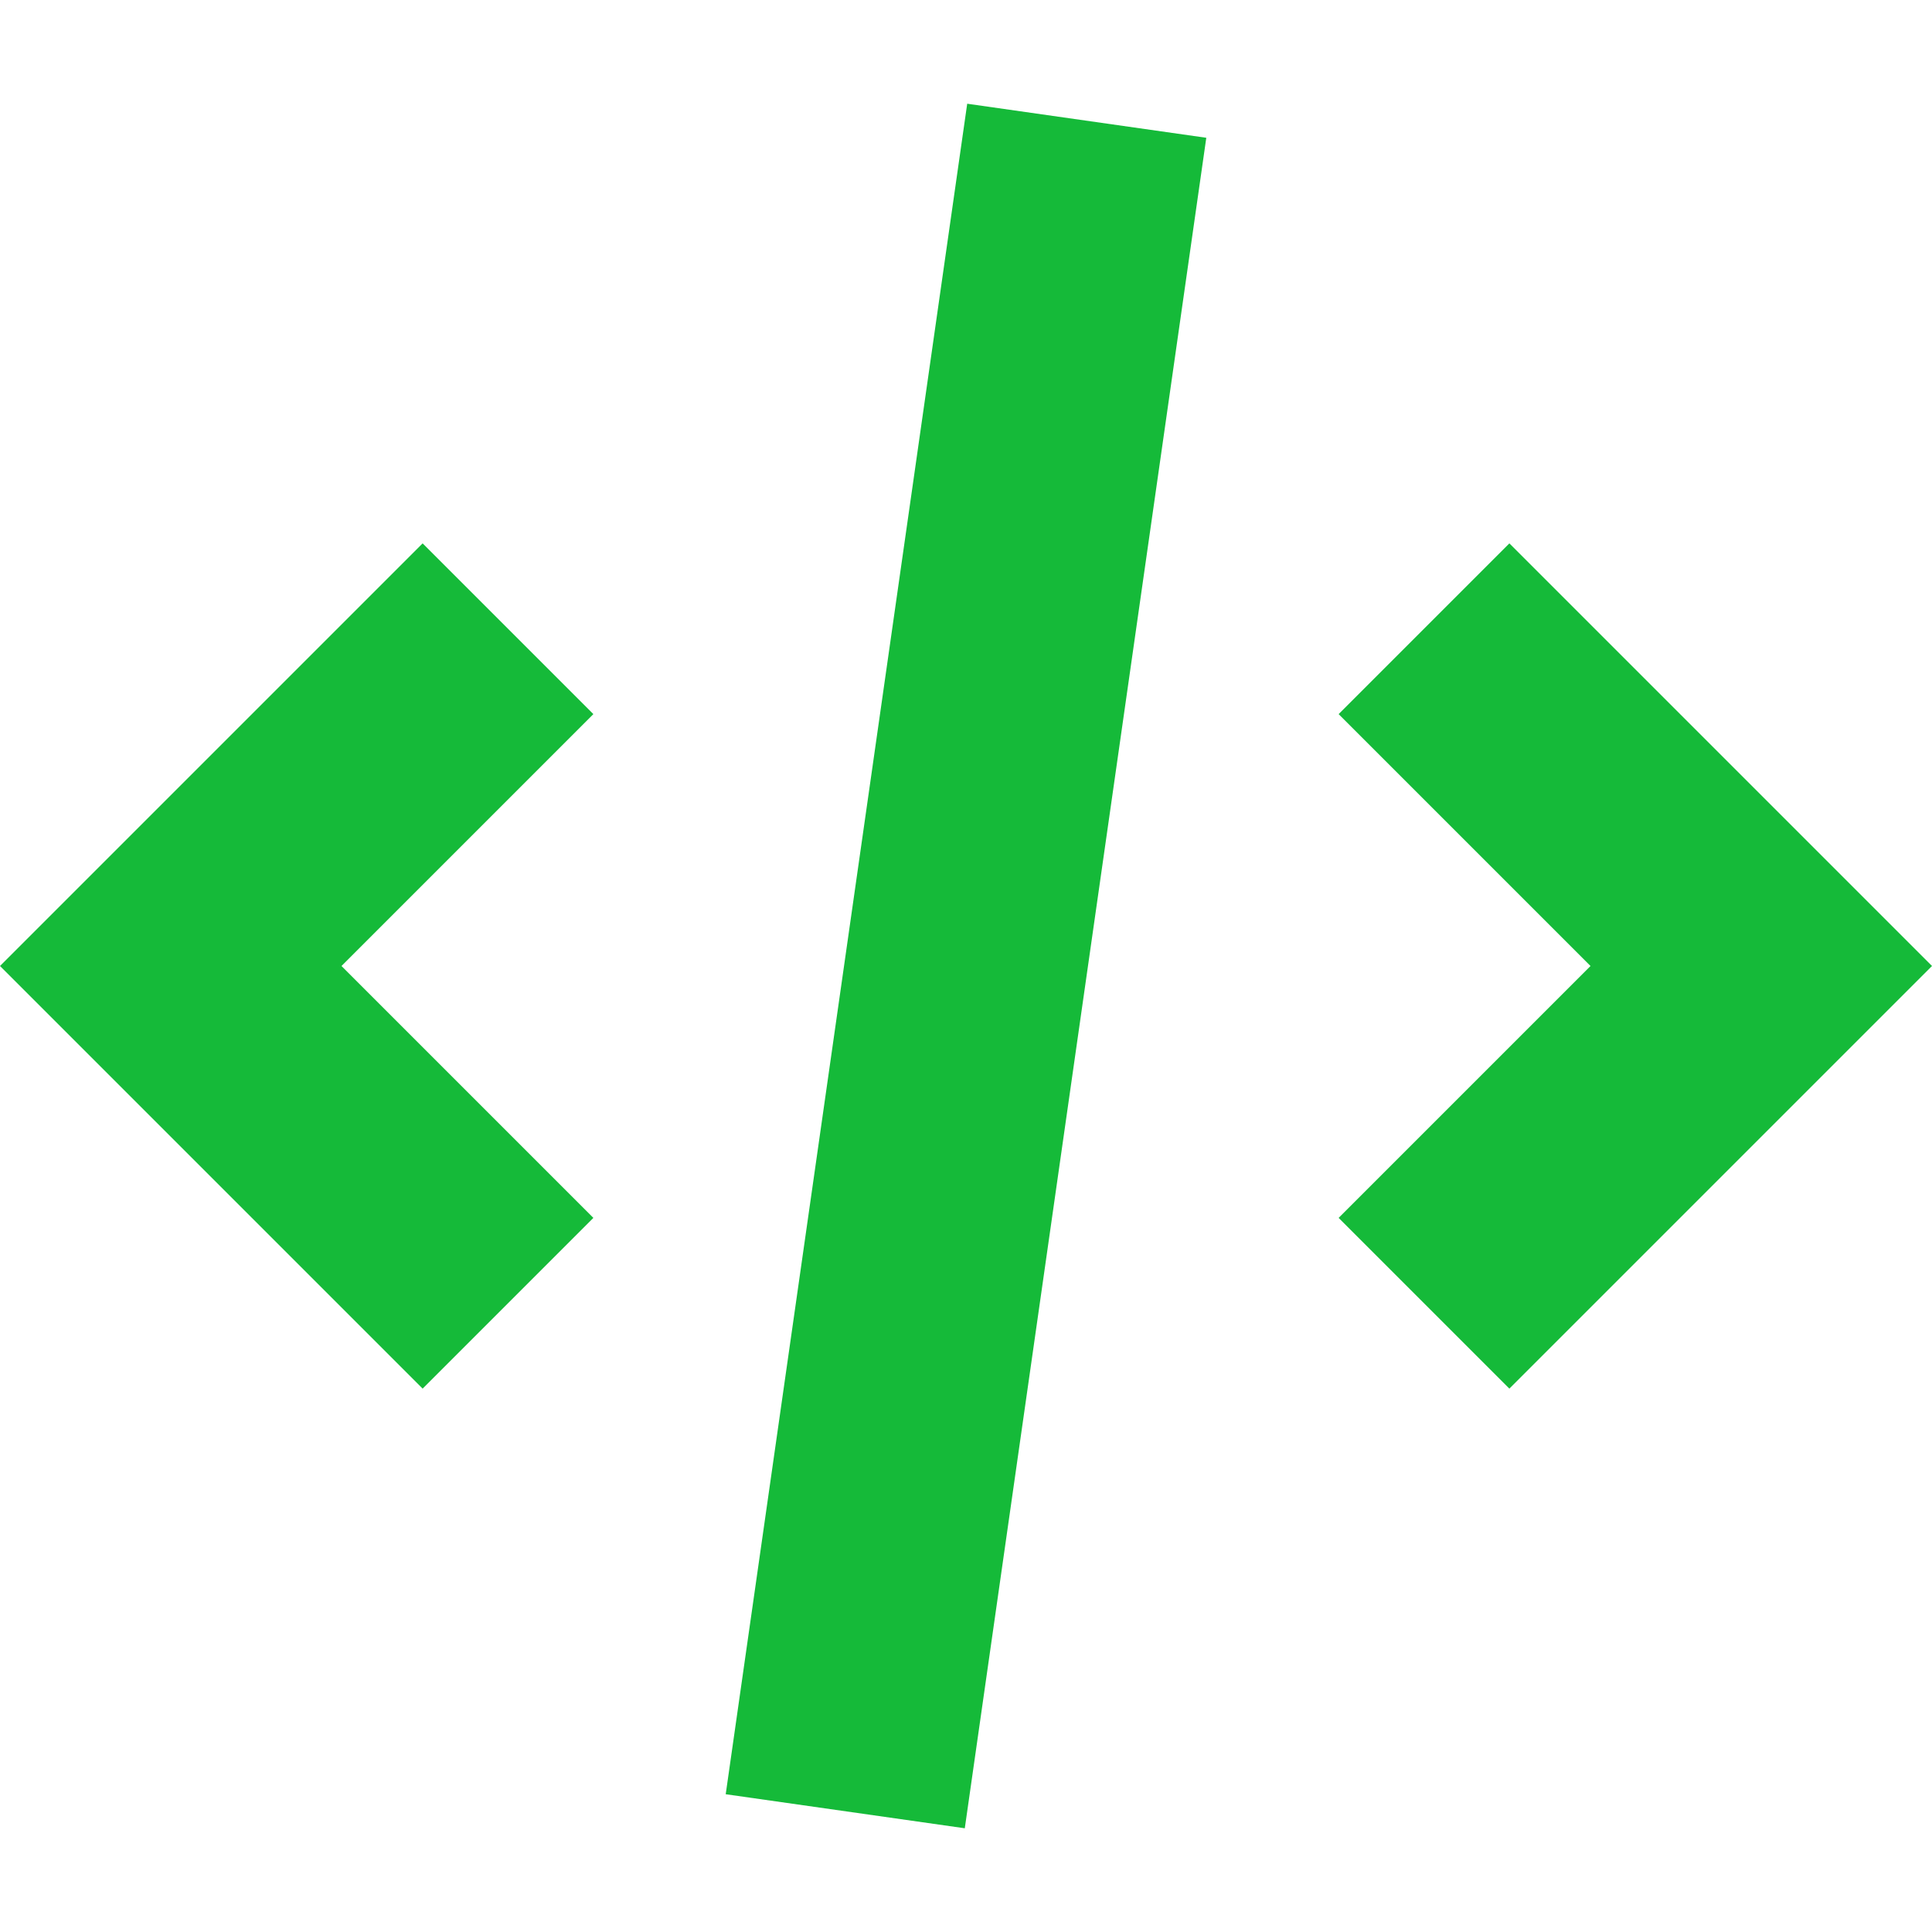
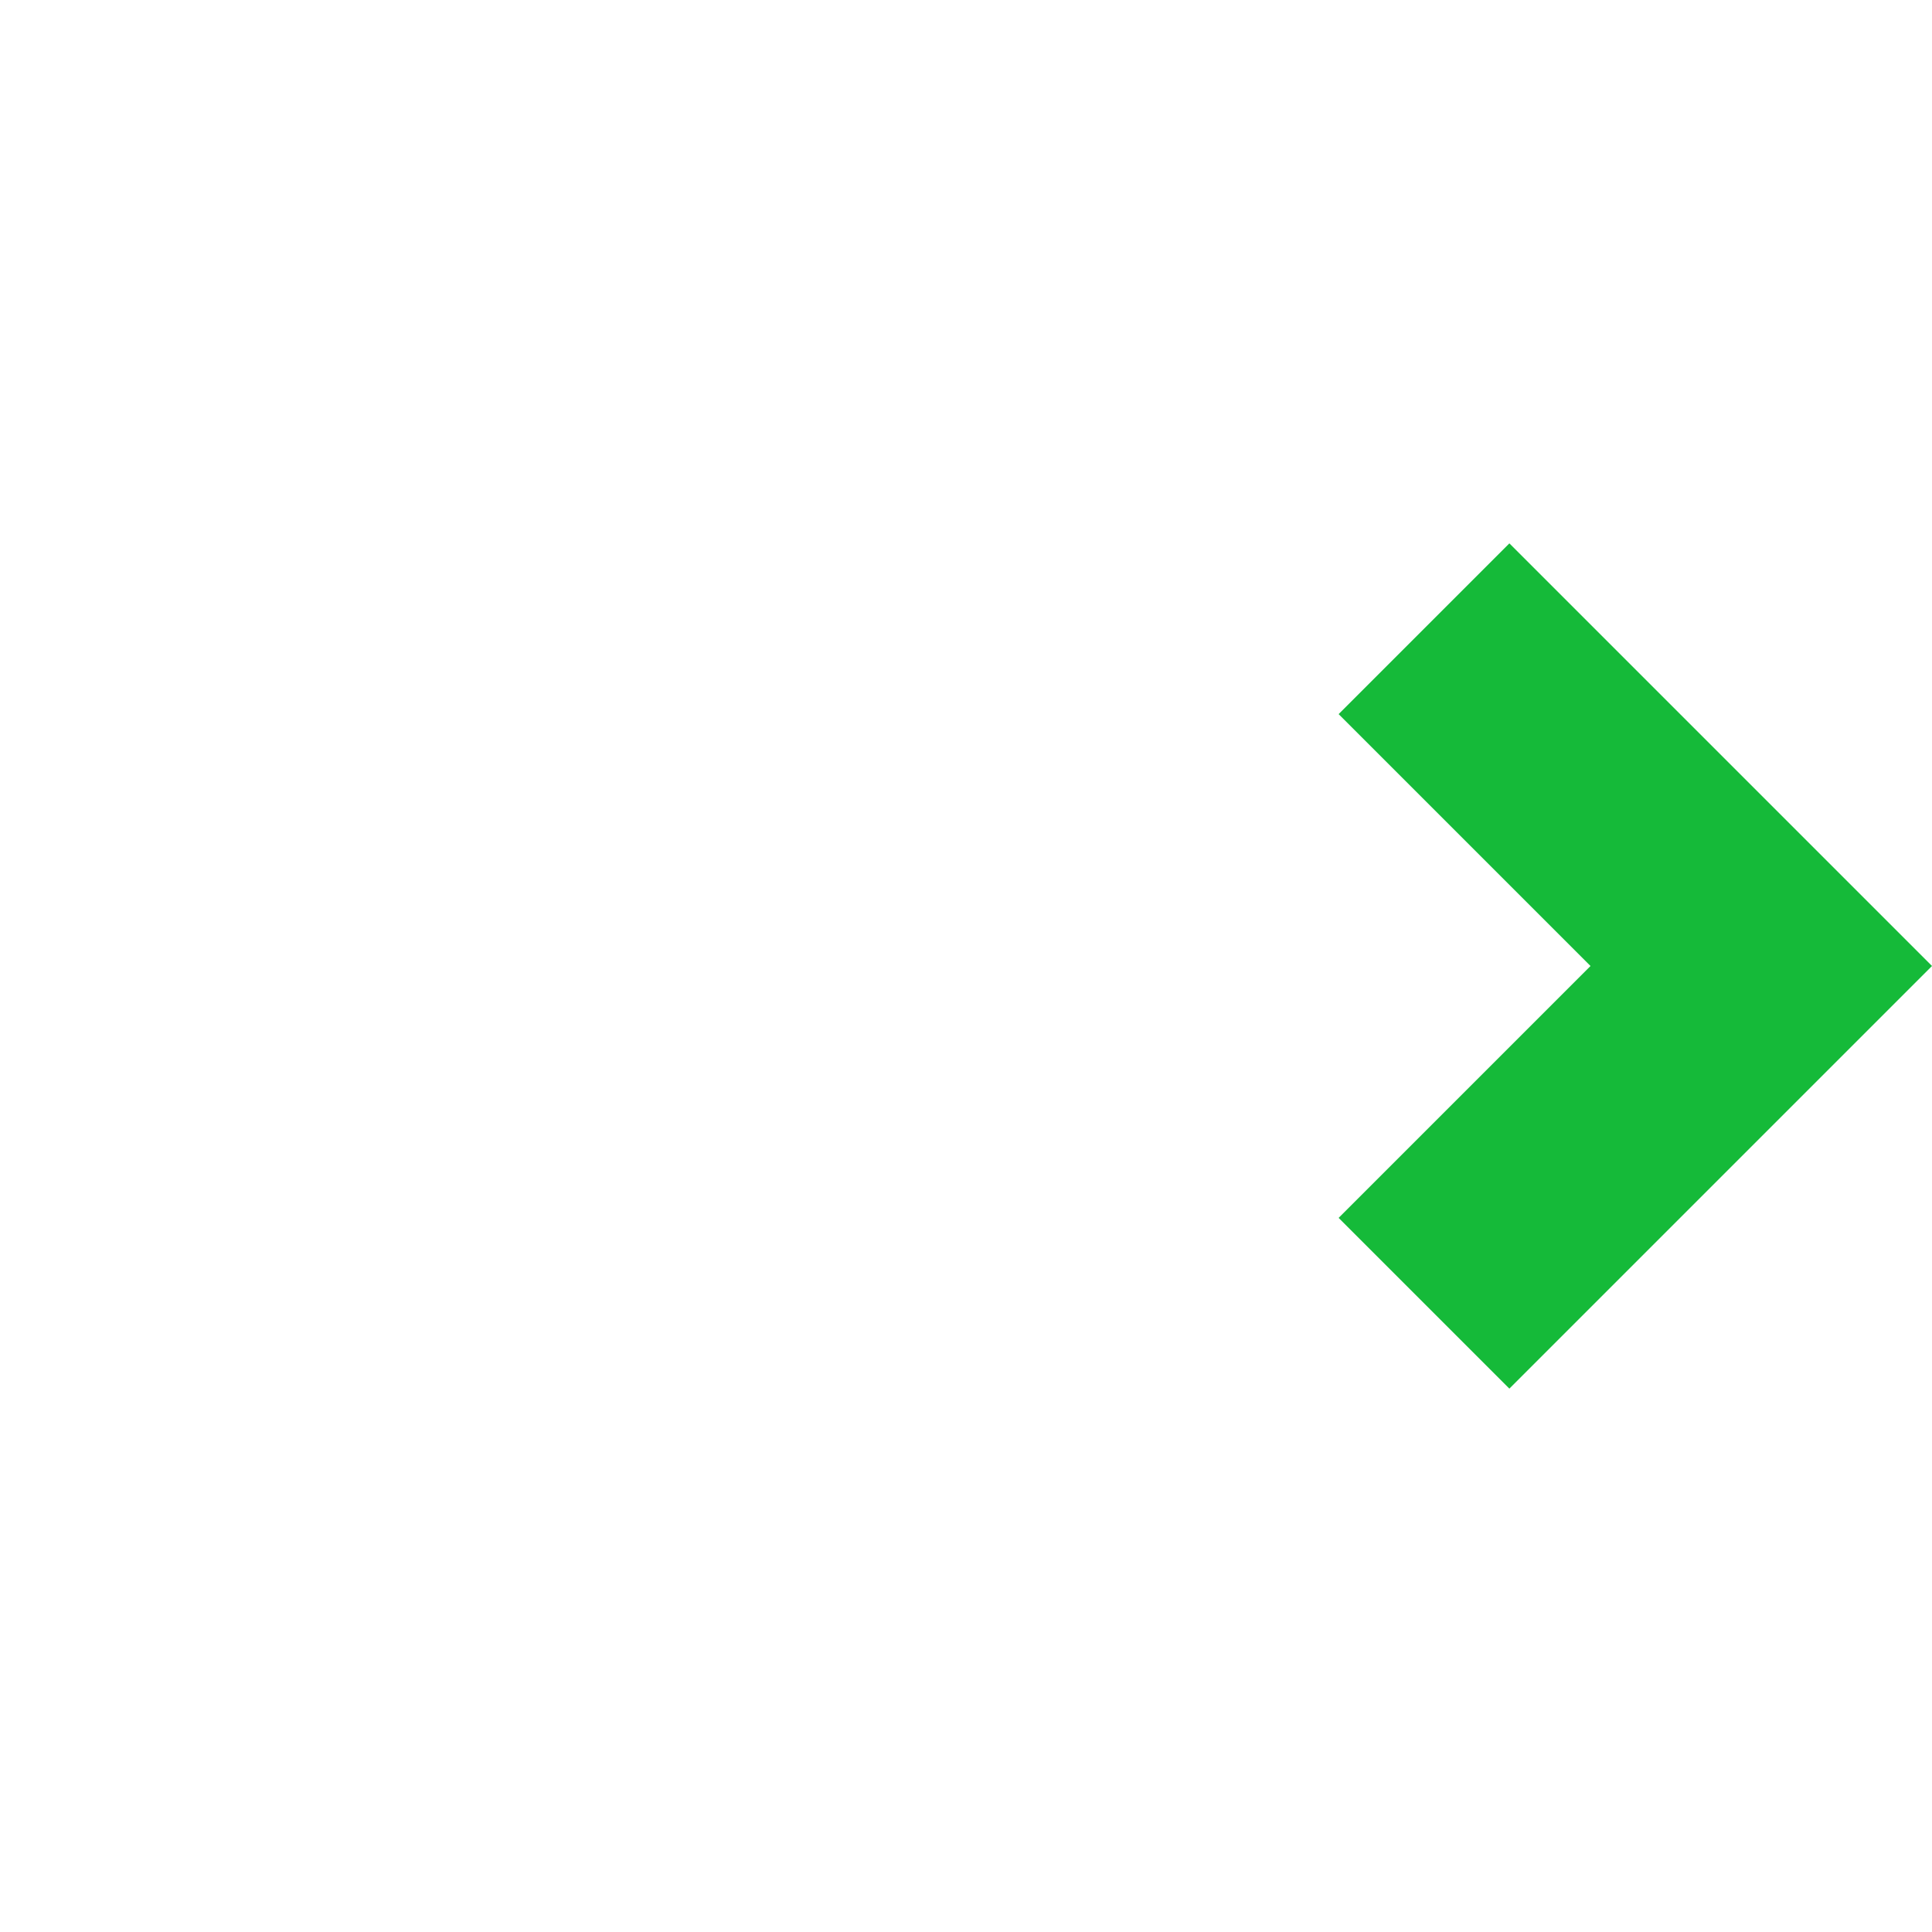
<svg xmlns="http://www.w3.org/2000/svg" width="800px" height="800px" viewBox="0 0 16 16">
-   <path d="M8.01 0.859L6.01 14.859L7.99 15.141L9.99 1.141L8.01 0.859Z" fill="#15ba39" />
-   <path d="M12.5 11.5L11.086 10.086L13.172 8L11.086 5.914L12.5 4.5L16 8L12.5 11.5Z" fill="#15ba39" />
-   <path d="M2.828 8L4.914 10.086L3.5 11.5L0 8L3.5 4.5L4.914 5.914L2.828 8Z" fill="#15ba39" />
+   <path d="M12.5 11.5L11.086 10.086L13.172 8L11.086 5.914L12.5 4.5L16 8Z" fill="#15ba39" />
</svg>